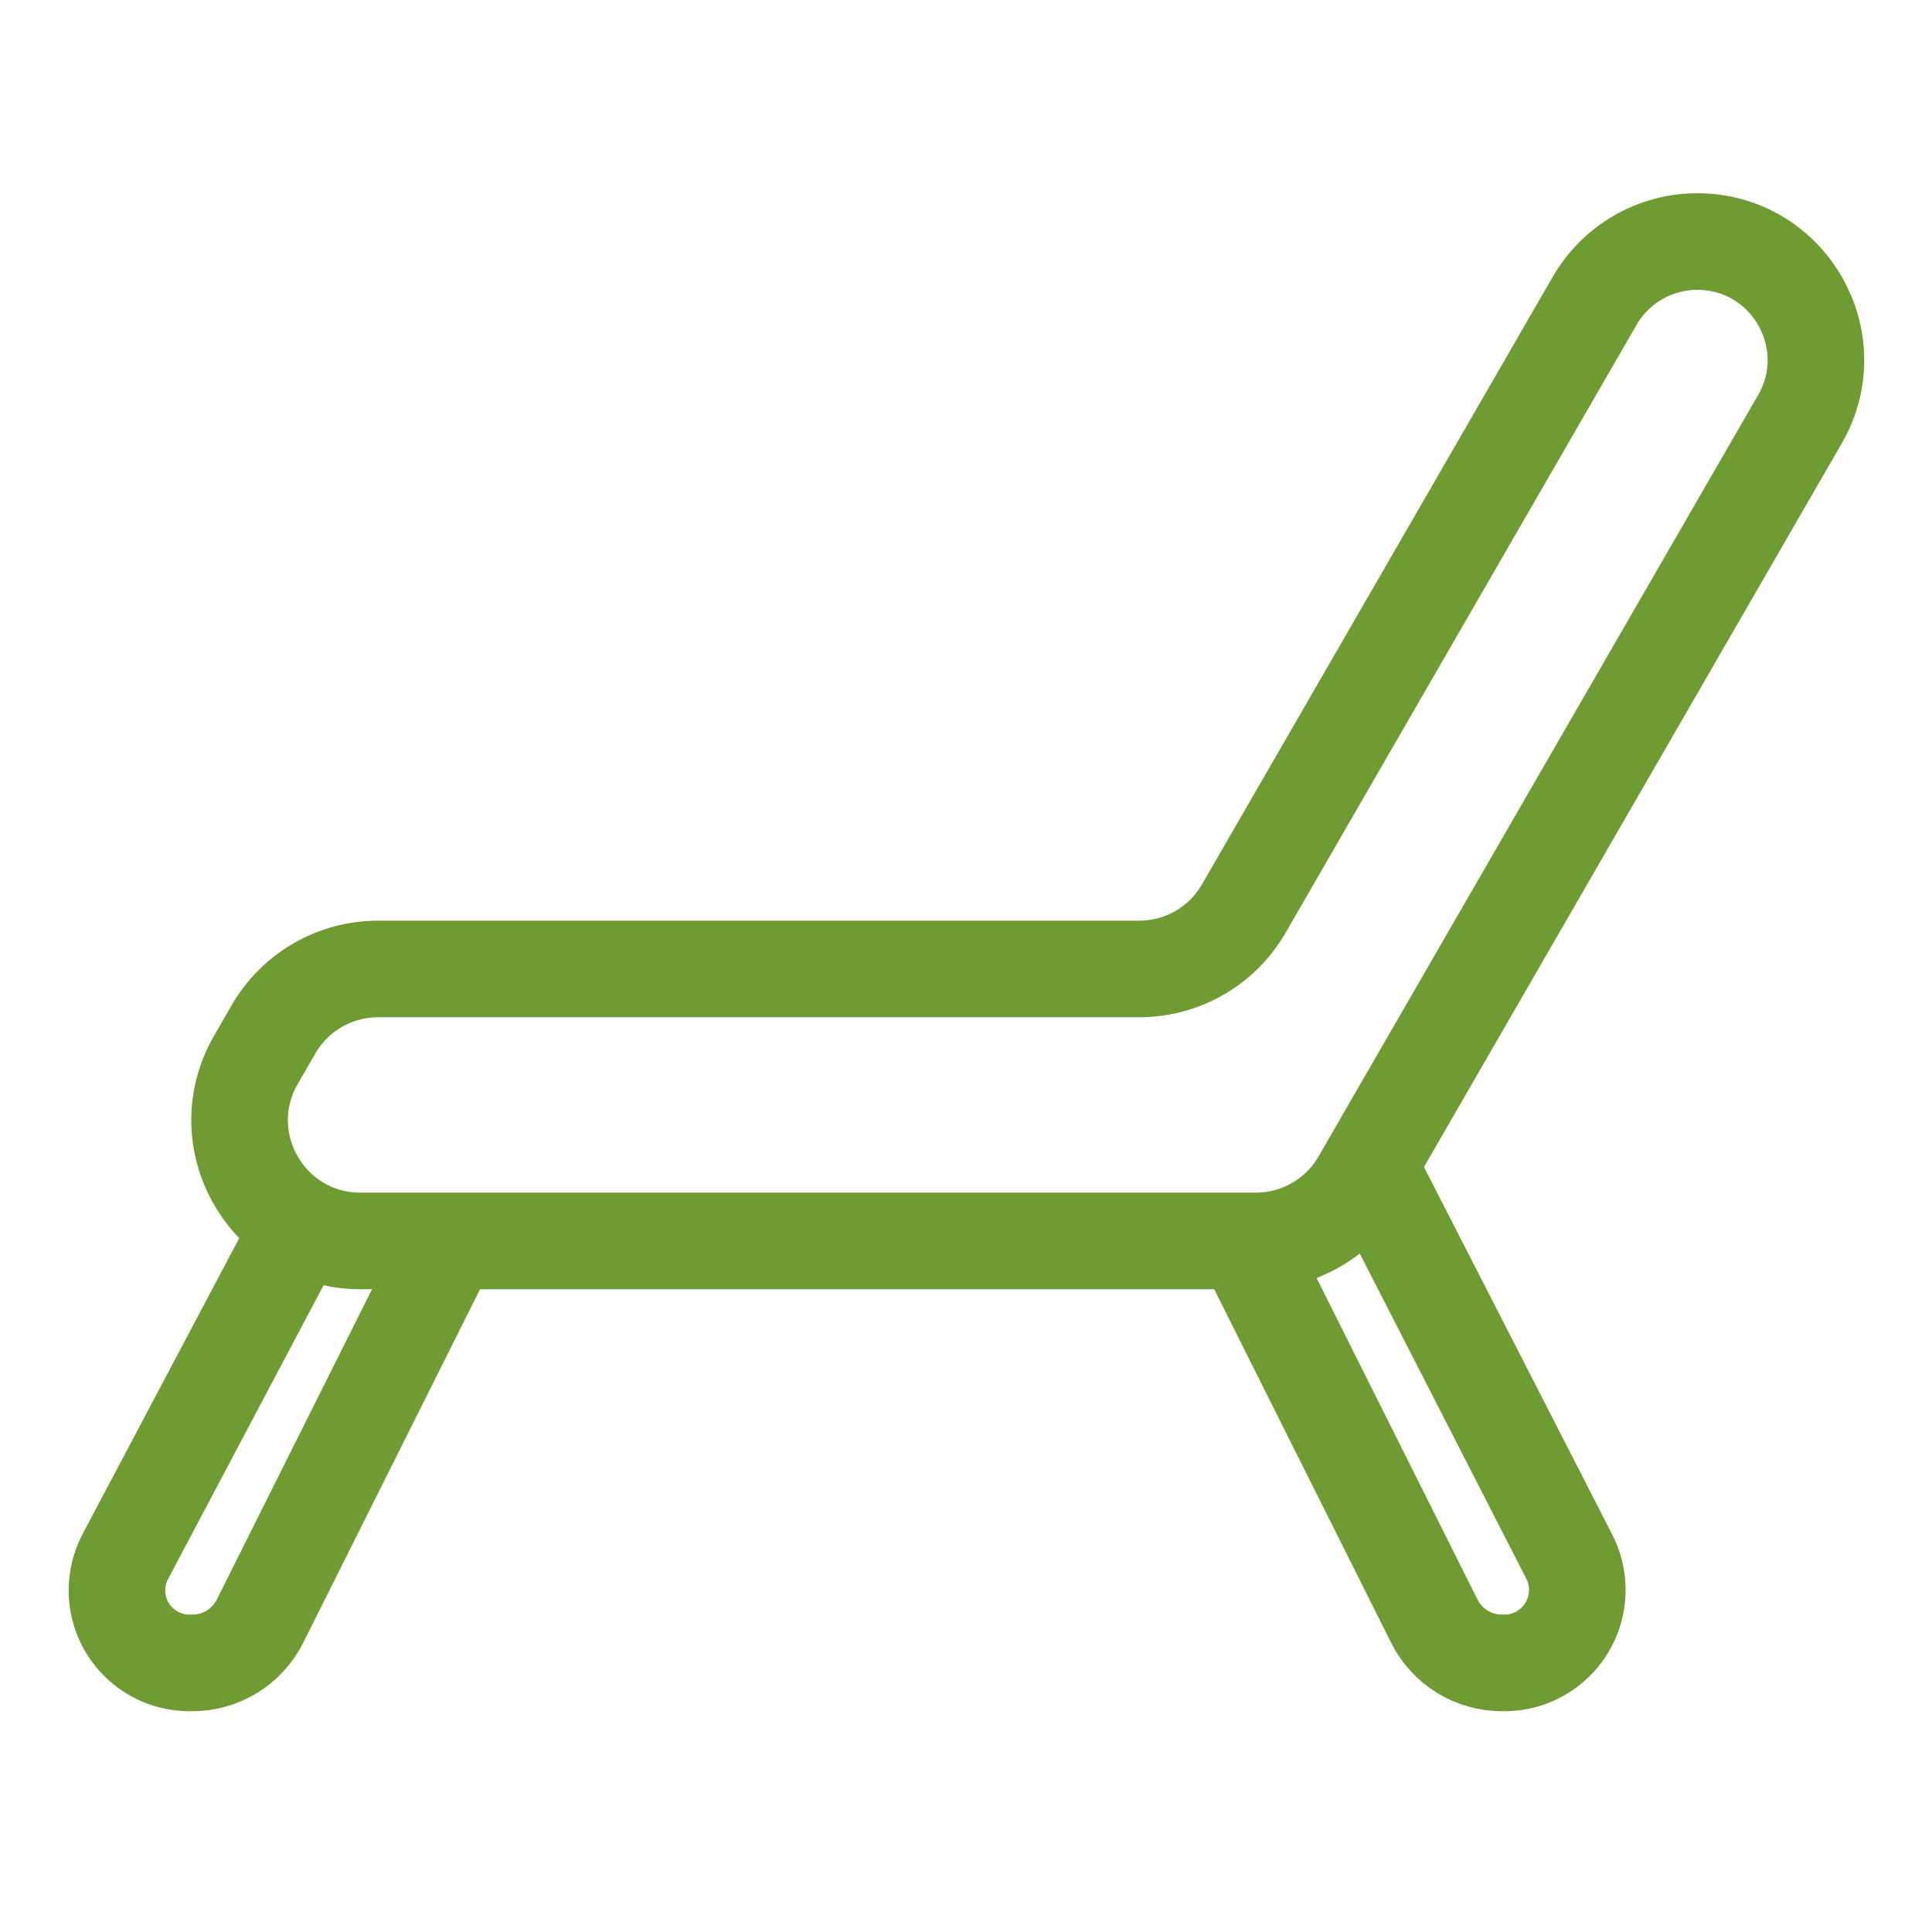
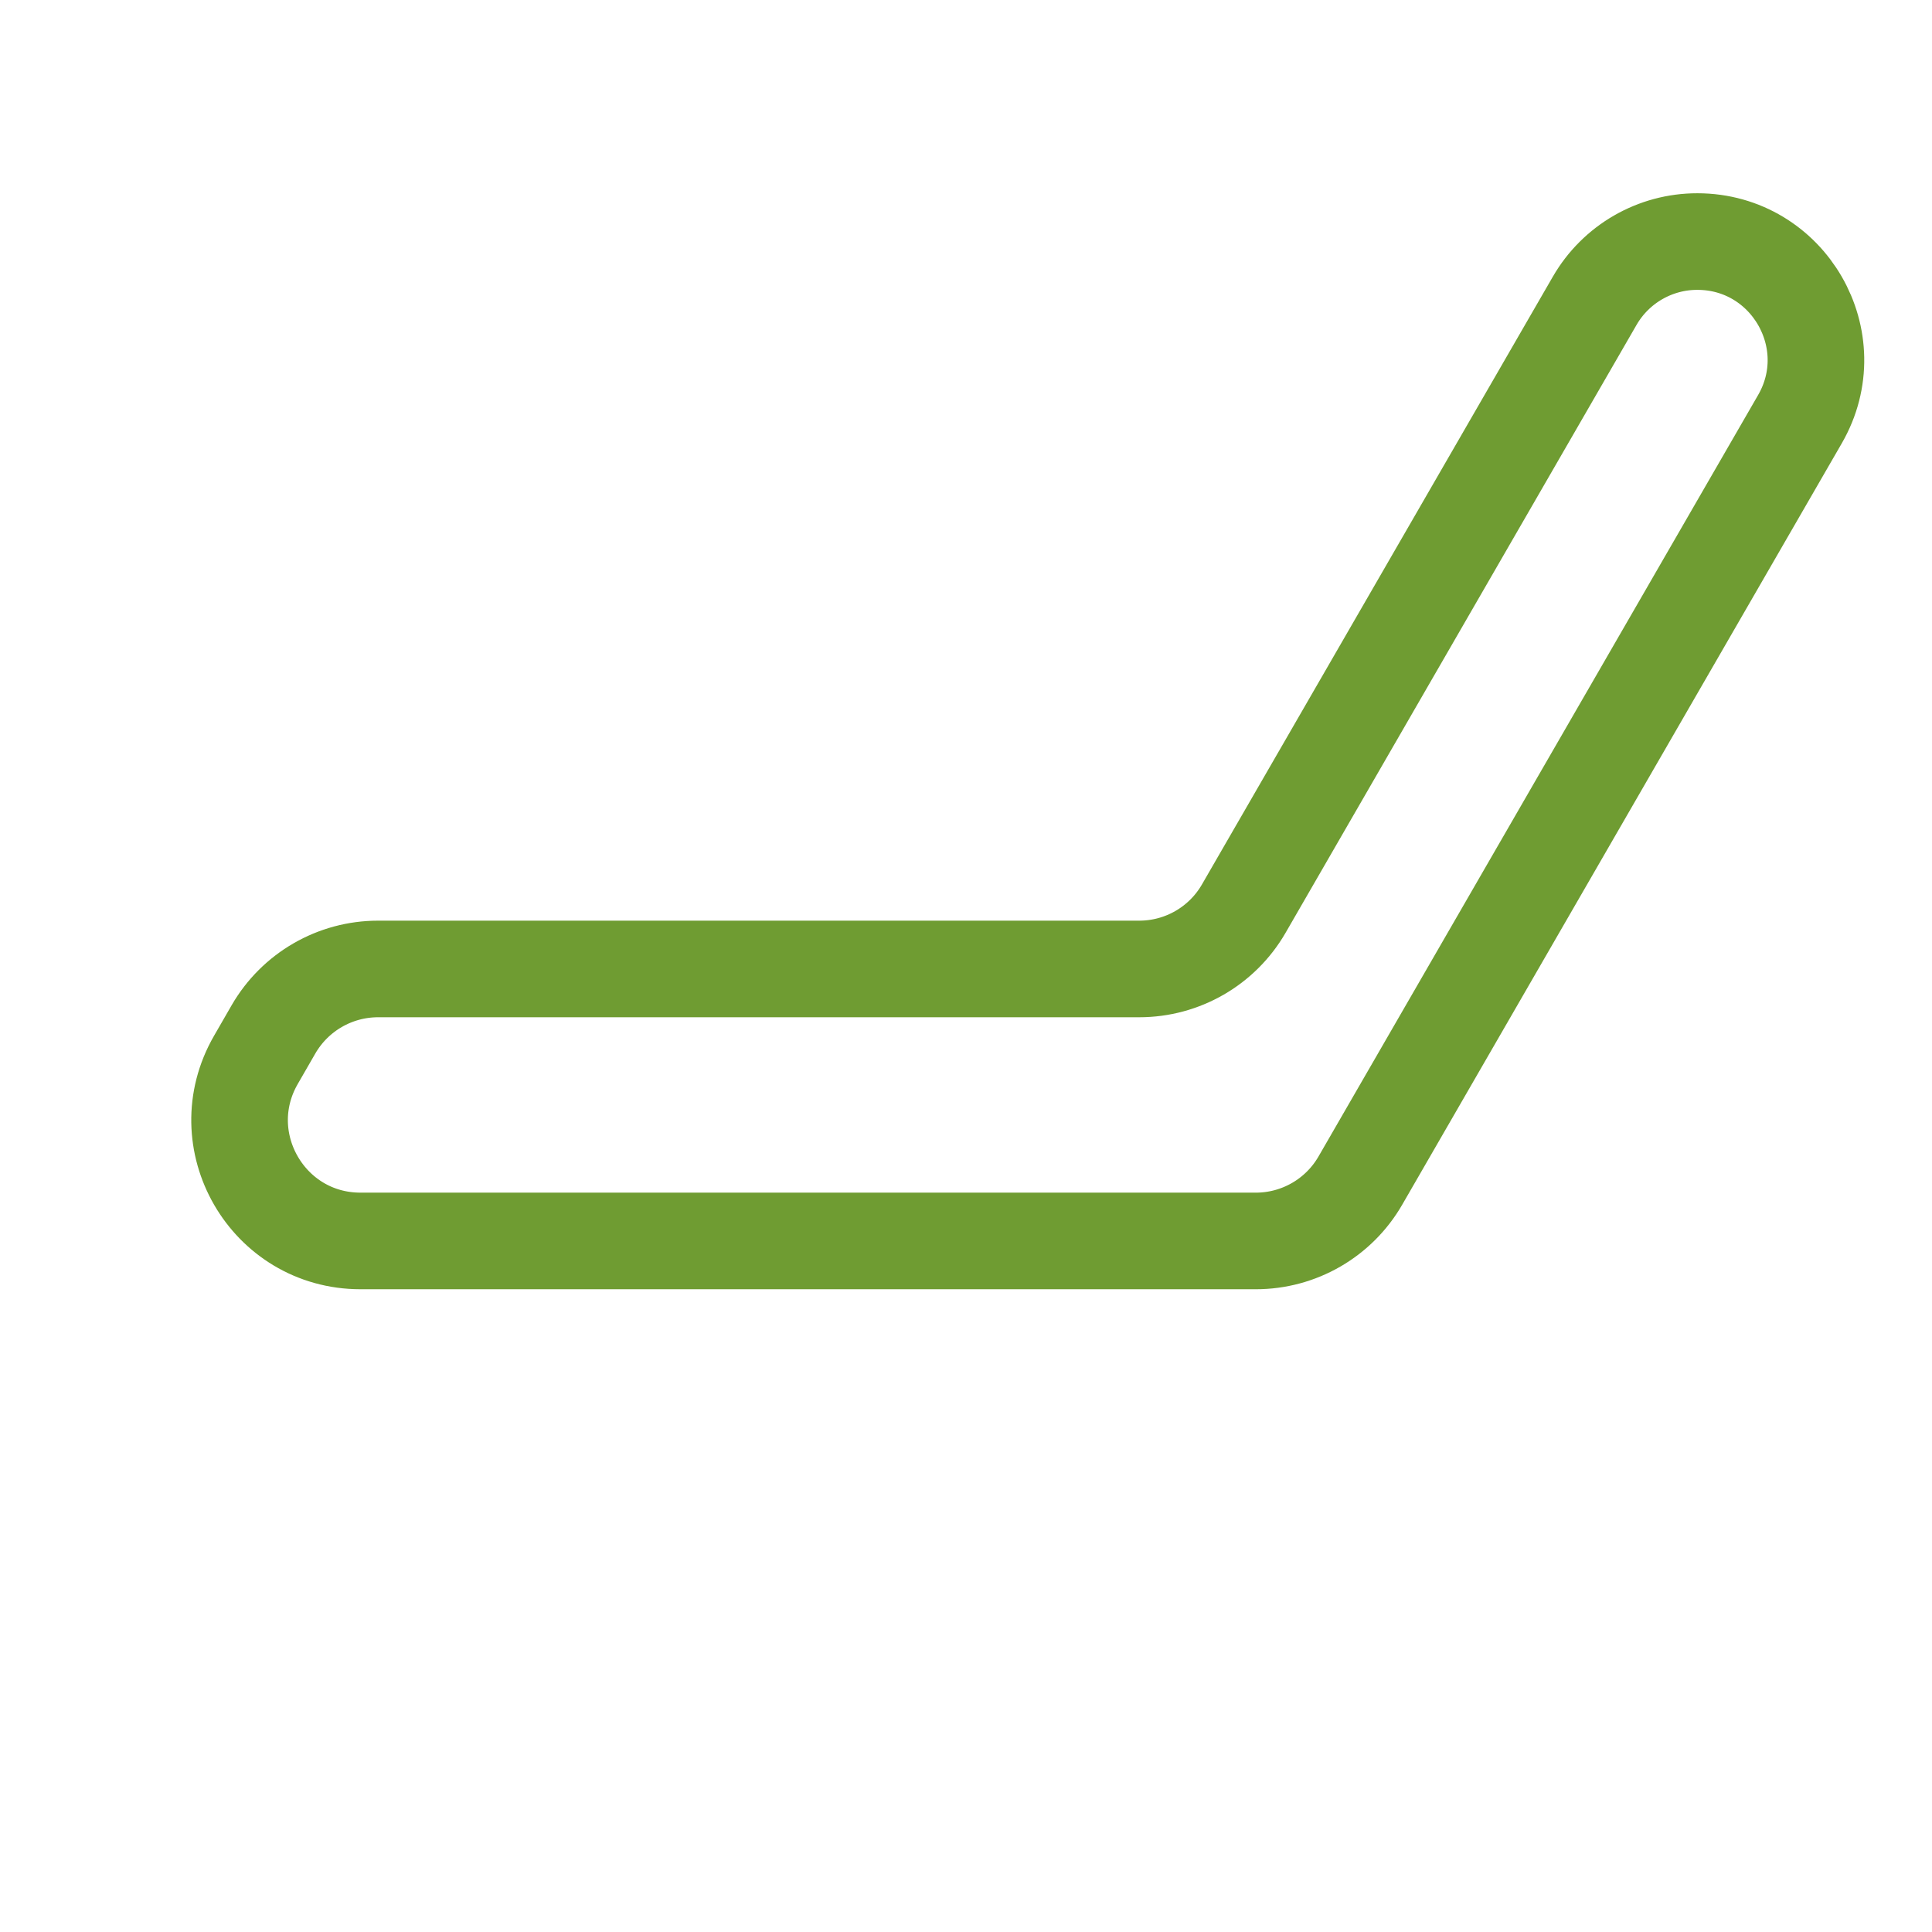
<svg xmlns="http://www.w3.org/2000/svg" width="32" height="32" viewBox="0 0 32 32" fill="none">
-   <path d="M7.518 20.431L4.306 26.852C4.094 27.275 3.661 27.543 3.187 27.543L3.139 27.543C2.475 27.543 1.937 27.005 1.937 26.341C1.937 26.145 1.985 25.952 2.077 25.779L4.908 20.431" stroke="#6F9C32" stroke-width="1.6" stroke-linejoin="round" />
-   <path d="M20.544 20.431L23.757 26.852C23.969 27.275 24.402 27.543 24.875 27.543L24.917 27.543C25.584 27.543 26.125 27.002 26.125 26.334C26.125 26.142 26.08 25.954 25.992 25.783L22.75 19.453" stroke="#6F9C32" stroke-width="1.6" stroke-linejoin="round" />
  <path d="M22.532 19.554L29.812 6.944C30.567 5.637 29.624 4.002 28.114 4.001C27.413 4 26.764 4.374 26.413 4.982L20.601 15.049C20.244 15.668 19.584 16.049 18.869 16.049H6.262C5.548 16.049 4.888 16.43 4.53 17.049L4.239 17.554C3.469 18.888 4.431 20.554 5.971 20.554H20.8C21.515 20.554 22.175 20.173 22.532 19.554Z" stroke="#6F9C32" stroke-width="1.6" stroke-linejoin="round" />
</svg>